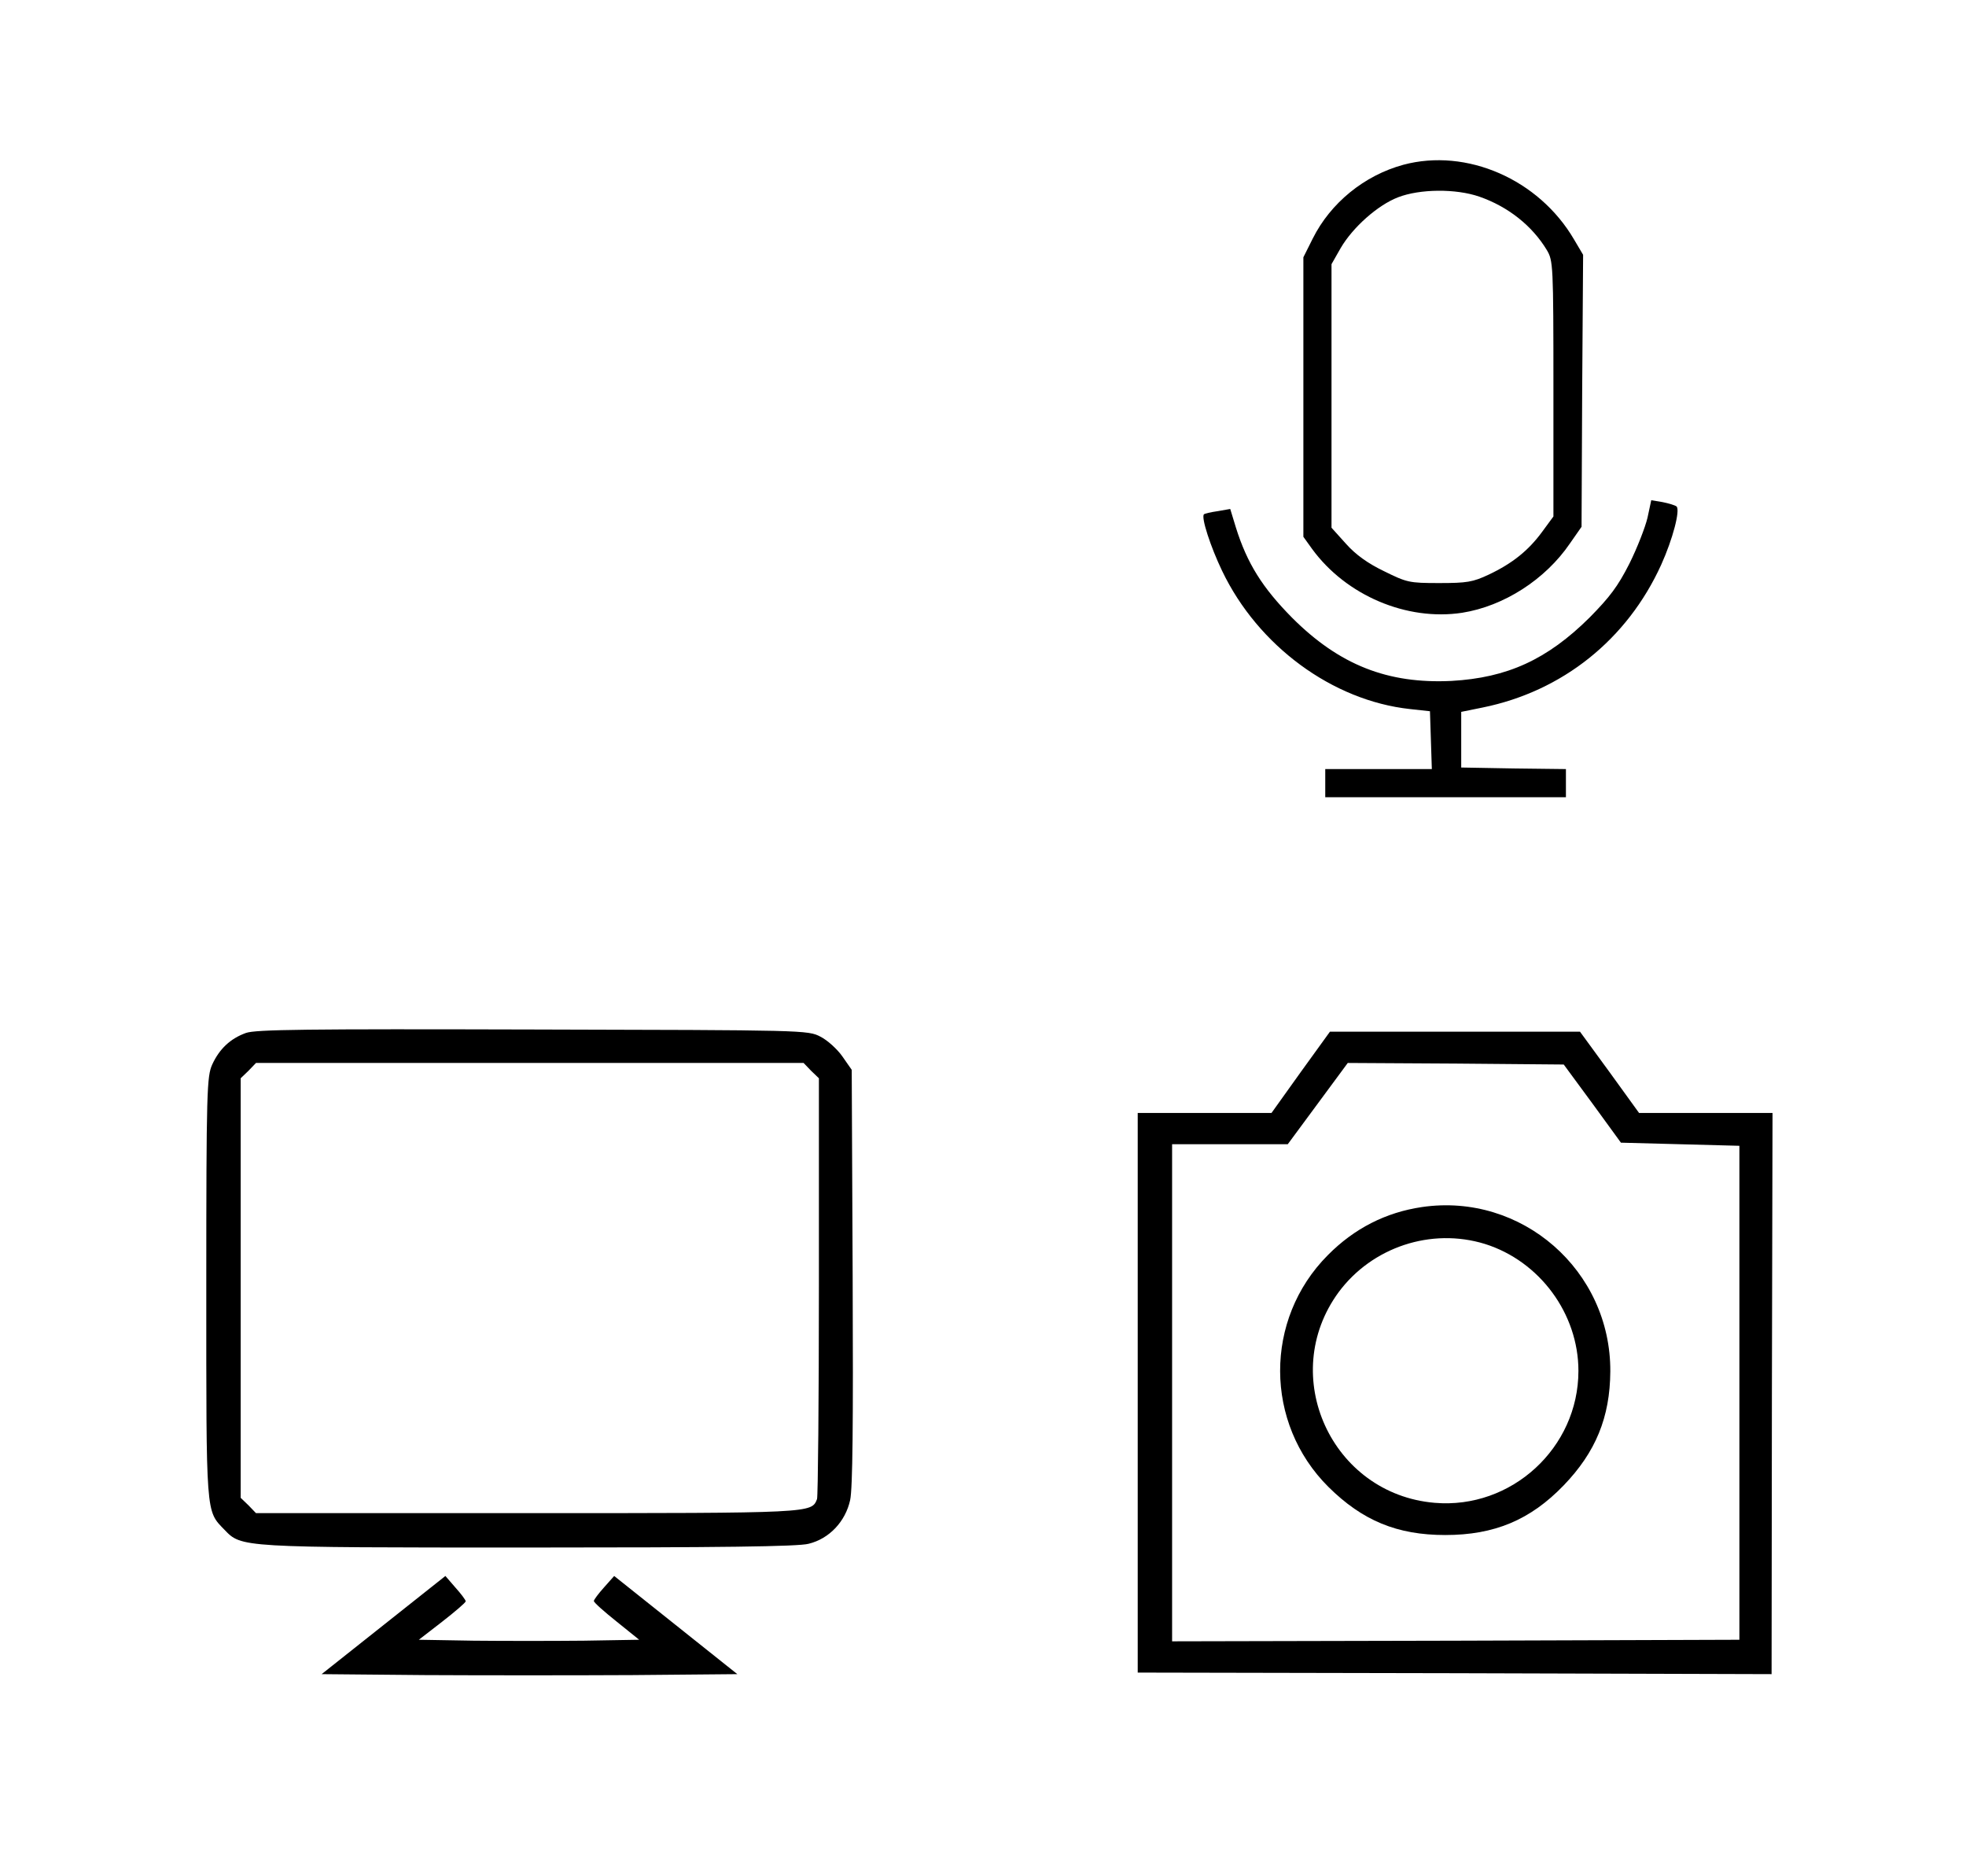
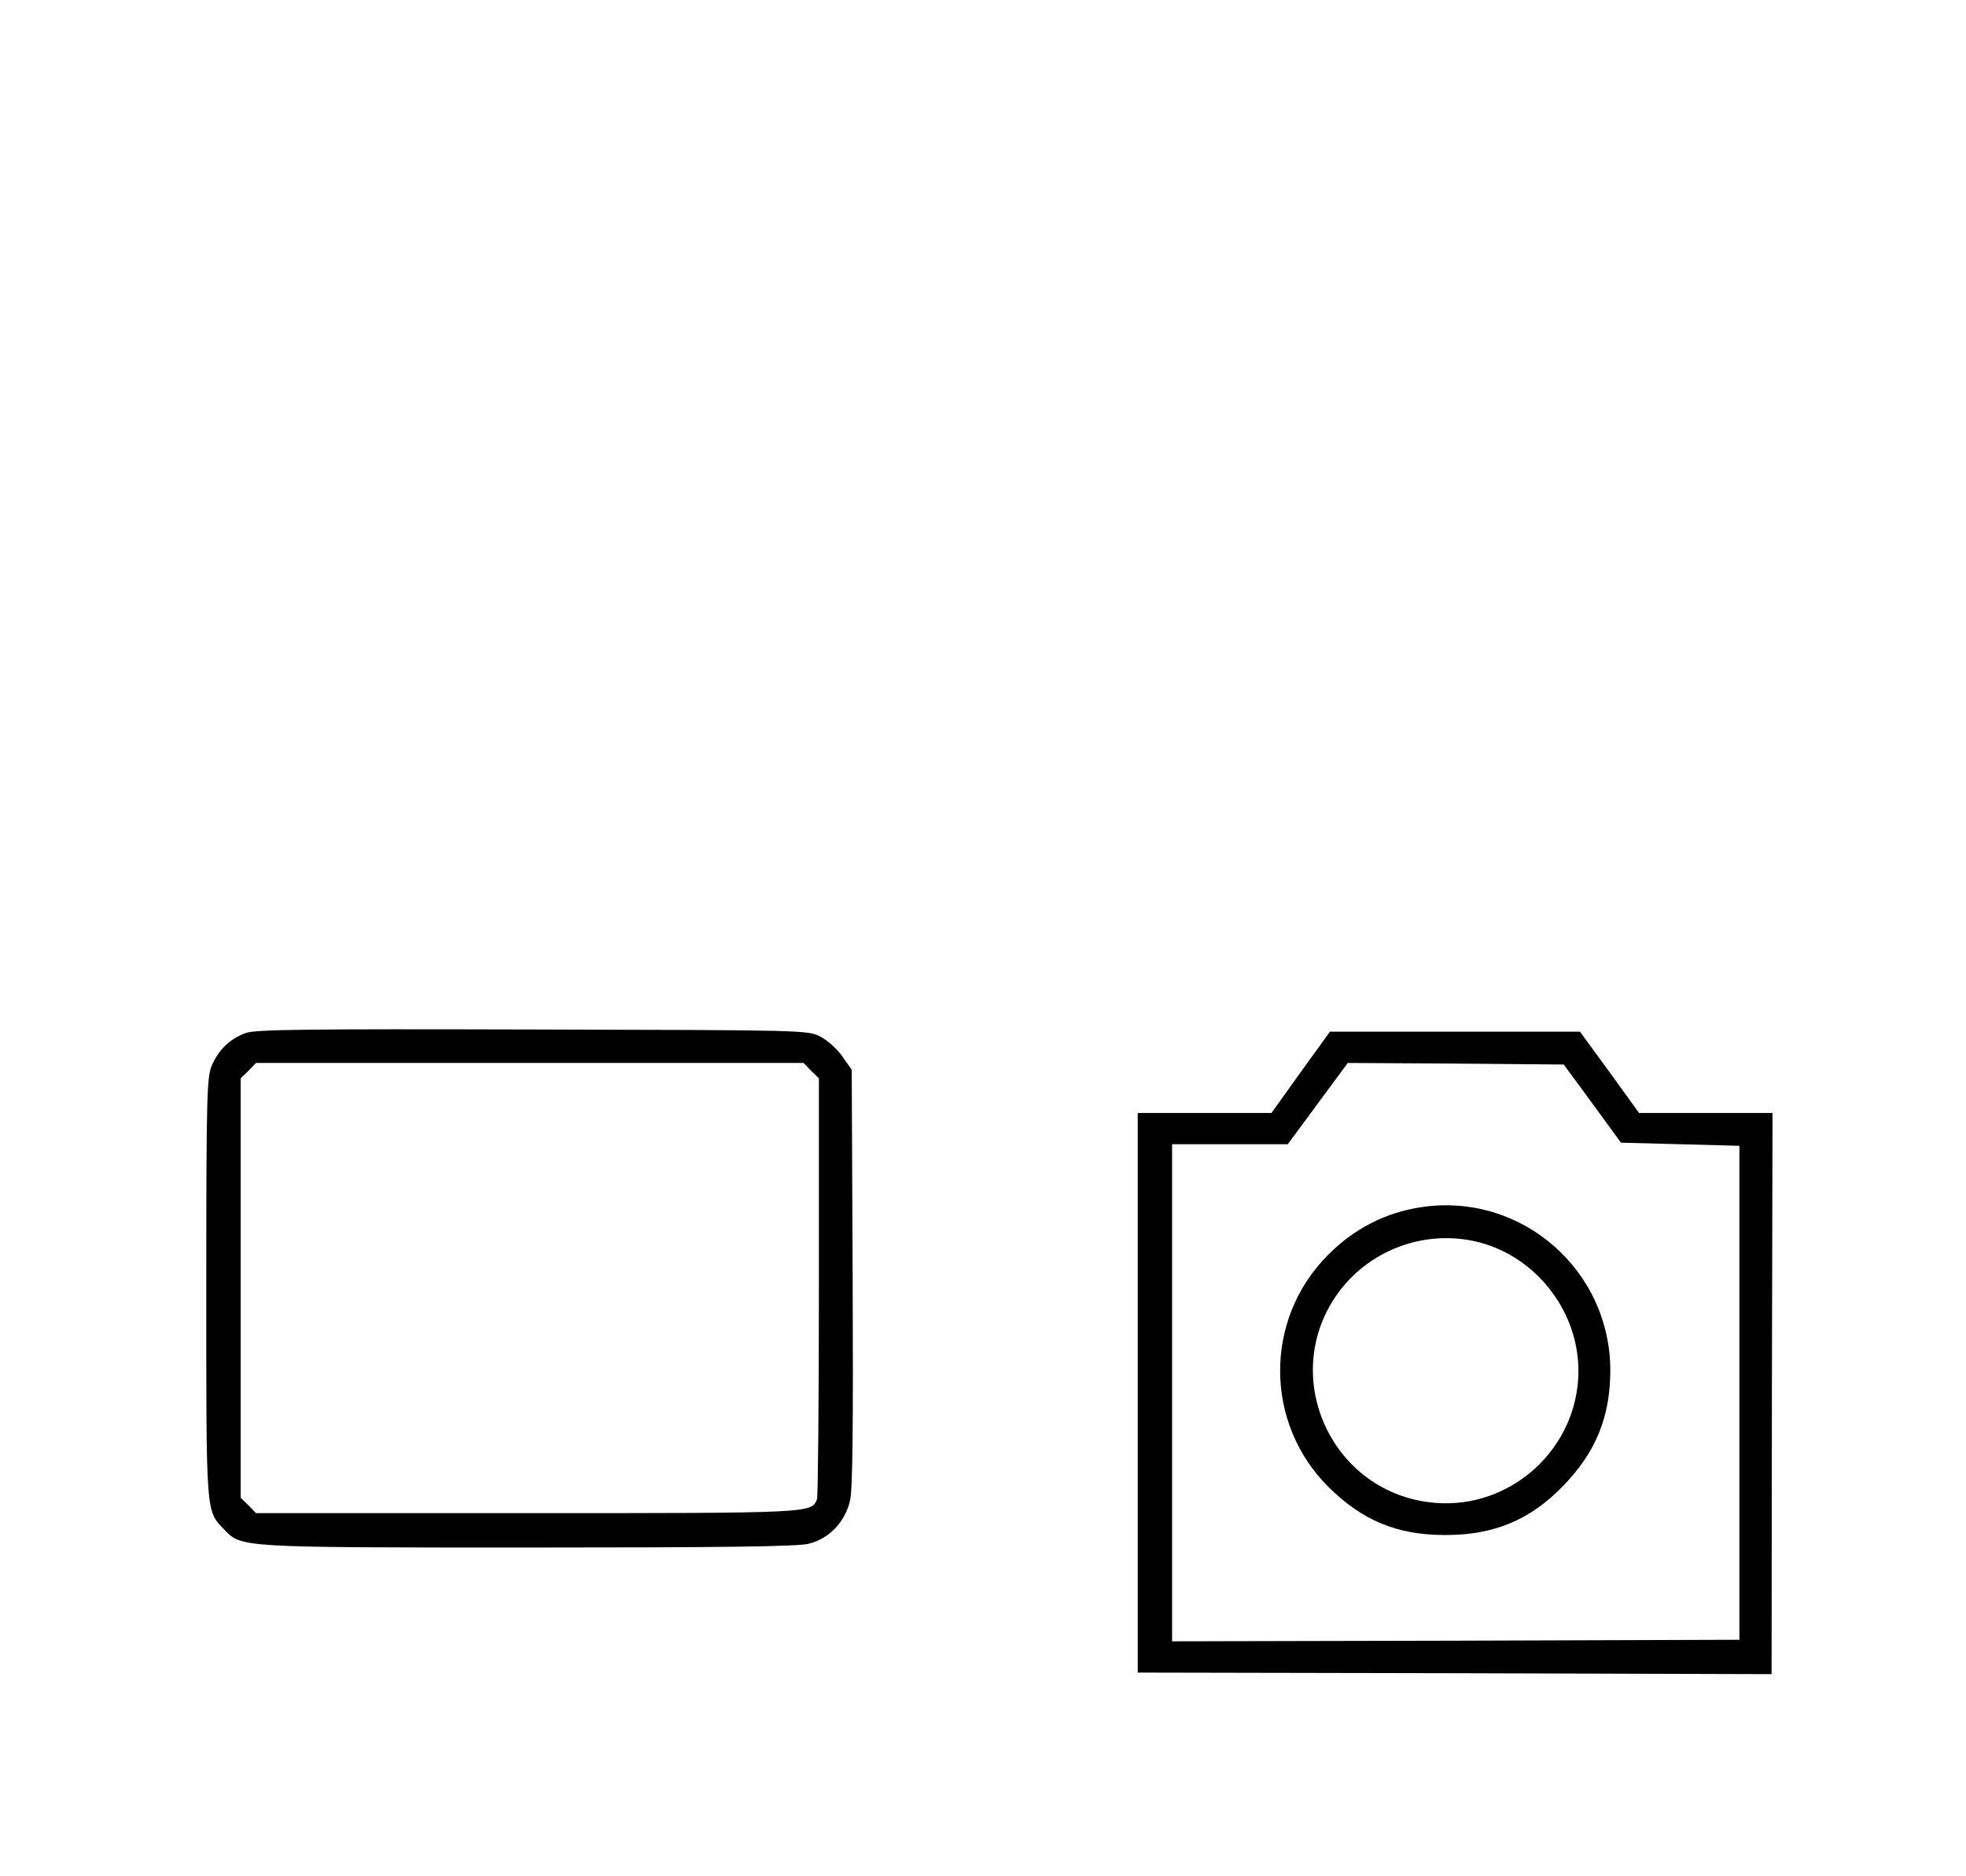
<svg xmlns="http://www.w3.org/2000/svg" version="1.0" width="629pt" height="600pt" viewBox="0 0 629 600" preserveAspectRatio="xMidYMid meet">
  <g transform="translate(0,600) scale(0.1,-0.1)" fill="#000000" stroke="none">
-     <path d="M4490 5473 c-125 -34 -233 -122 -290 -236 l-30 -60 0 -447 0 -447 28 -39 c109 -149 303 -231 480 -204 133 21 266 106 345 222 l37 53 2 435 3 435 -29 49 c-113 193 -344 293 -546 239z m243 -102 c92 -32 169 -93 216 -171 20 -34 21 -46 21 -444 l0 -408 -36 -49 c-44 -60 -95 -101 -171 -137 -51 -24 -70 -27 -159 -27 -96 0 -103 2 -176 38 -52 25 -91 53 -122 88 l-46 51 0 422 0 421 29 51 c39 67 119 138 184 163 70 27 185 28 260 2z" />
-     <path d="M5271 4344 c-7 -30 -33 -97 -58 -147 -37 -73 -63 -107 -127 -172 -136 -135 -264 -193 -442 -203 -204 -10 -359 51 -510 202 -95 96 -144 174 -180 289 l-18 59 -40 -7 c-22 -3 -42 -8 -44 -10 -10 -9 21 -104 58 -181 115 -240 353 -415 601 -442 l64 -7 3 -92 3 -93 -171 0 -170 0 0 -45 0 -45 385 0 385 0 0 45 0 45 -167 2 -168 3 0 89 0 89 69 14 c255 52 462 217 571 457 37 82 61 174 49 186 -5 4 -25 10 -45 14 l-36 6 -12 -56z" />
    <path d="M787 2696 c-50 -18 -85 -51 -108 -101 -17 -38 -19 -80 -19 -713 0 -734 -2 -713 58 -775 55 -57 47 -57 974 -57 611 0 862 3 895 12 66 16 118 71 133 140 8 38 10 239 8 715 l-3 661 -30 43 c-16 23 -48 52 -70 63 -40 21 -49 21 -920 23 -728 2 -887 0 -918 -11z m1808 -121 l25 -24 0 -665 c0 -365 -3 -672 -6 -681 -18 -45 -10 -45 -929 -45 l-866 0 -24 25 -25 24 0 671 0 671 25 24 24 25 876 0 876 0 24 -25z" />
    <path d="M4161 2570 l-93 -130 -214 0 -214 0 0 -895 0 -895 1014 -2 1014 -3 1 898 2 897 -214 0 -213 0 -94 130 -95 130 -400 0 -400 0 -94 -130z m934 -100 l91 -125 190 -5 189 -5 0 -790 0 -790 -907 -3 -908 -2 0 795 0 795 185 0 185 0 96 130 96 130 346 -2 345 -3 92 -125z" />
    <path d="M4549 2139 c-115 -17 -216 -68 -301 -154 -204 -205 -203 -537 2 -741 109 -108 220 -154 374 -154 157 0 272 48 379 159 102 106 148 217 149 364 2 323 -283 573 -603 526z m202 -118 c175 -55 299 -223 299 -406 0 -246 -214 -443 -460 -422 -330 28 -503 407 -307 674 107 144 296 207 468 154z" />
-     <path d="M1227 802 l-198 -157 330 -3 c181 -1 480 -1 665 0 l335 3 -197 157 -197 157 -32 -36 c-18 -20 -33 -40 -33 -44 0 -5 33 -34 73 -66 l72 -58 -177 -3 c-98 -1 -257 -1 -353 0 l-175 3 75 58 c41 32 75 61 75 65 0 4 -15 24 -33 44 l-32 37 -198 -157z" />
  </g>
</svg>